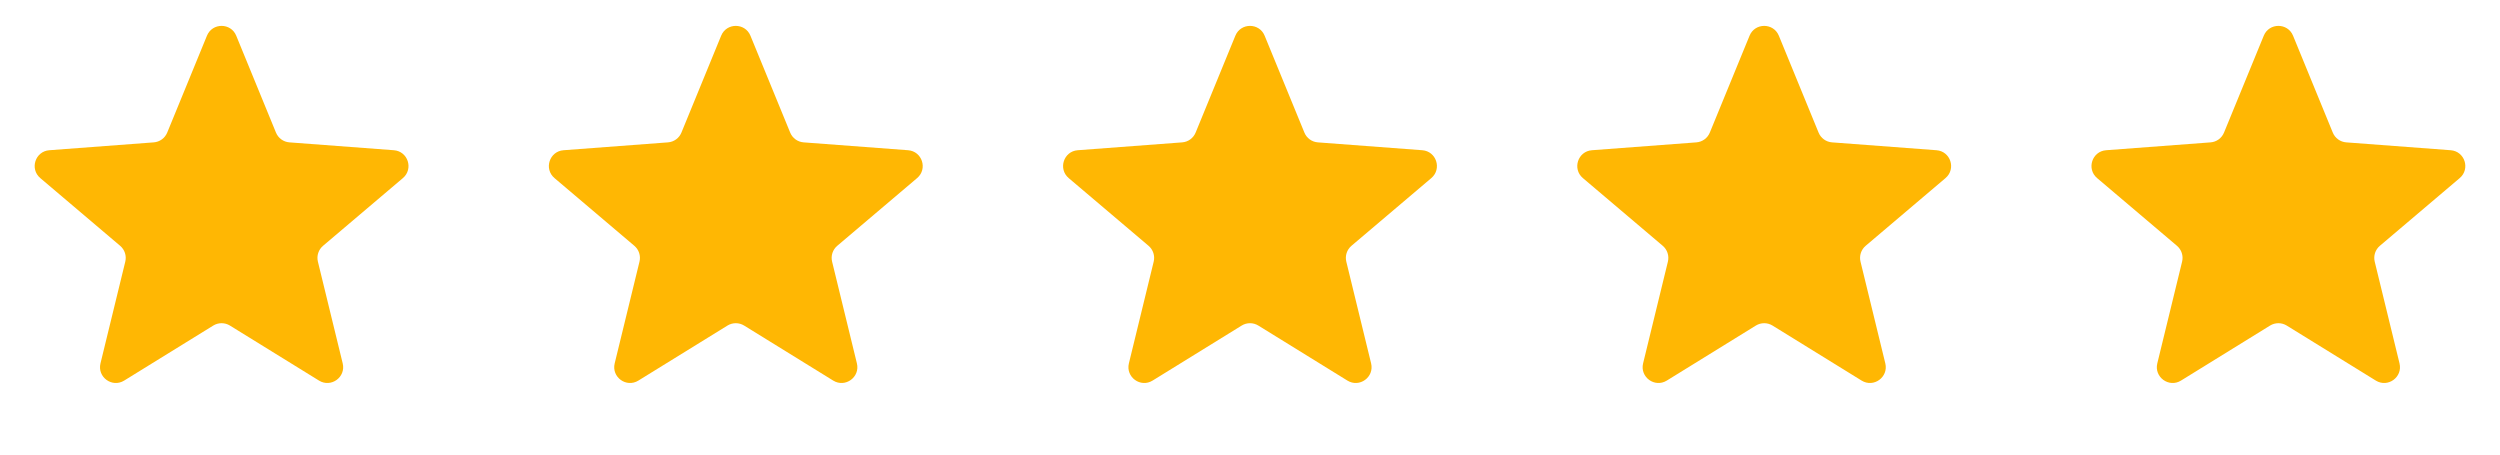
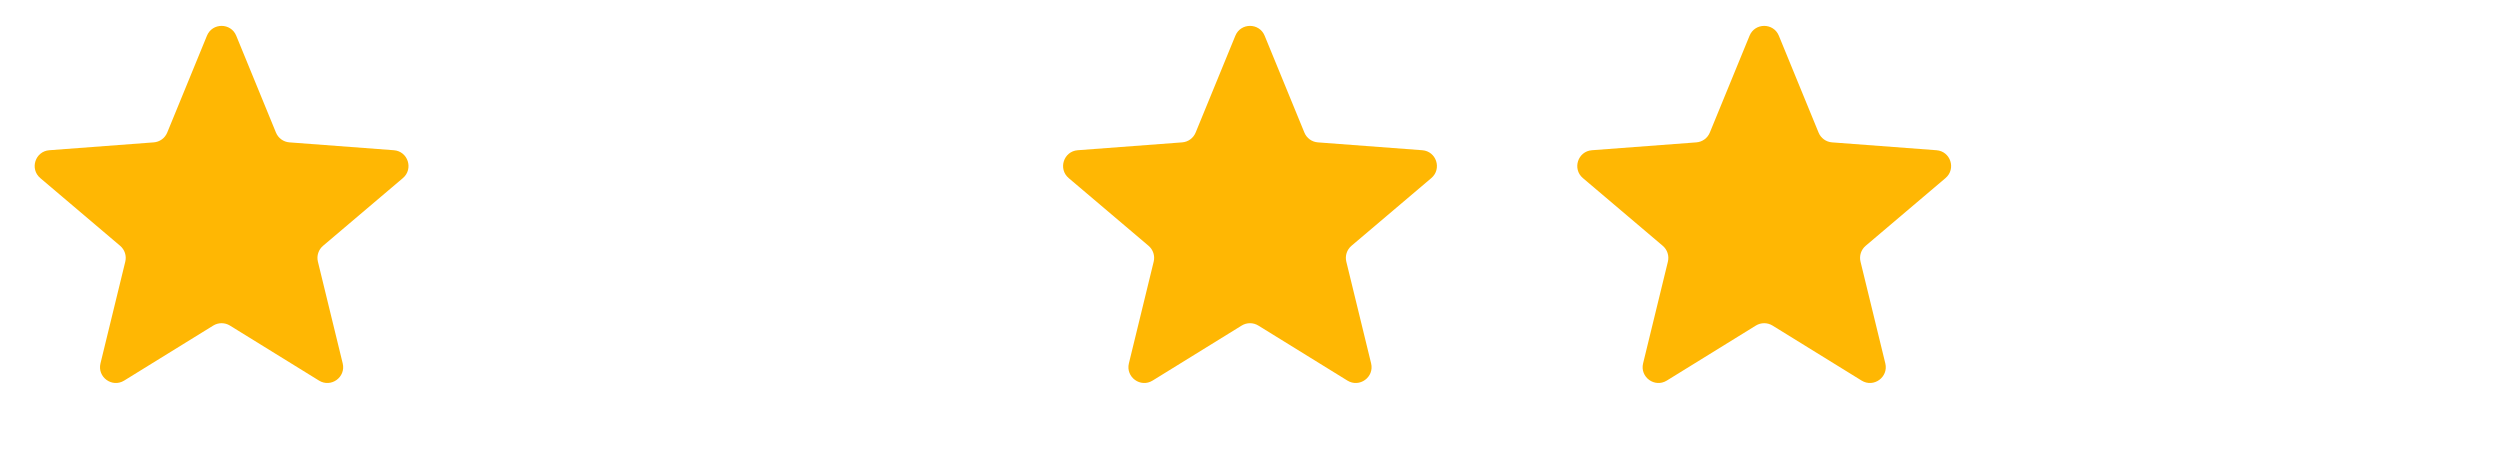
<svg xmlns="http://www.w3.org/2000/svg" width="176" height="32" viewBox="0 0 176 32" fill="none">
  <path d="M14.569 2.514C14.947 1.592 16.253 1.592 16.631 2.514L19.428 9.334C19.588 9.725 19.955 9.991 20.376 10.023L27.727 10.576C28.721 10.65 29.124 11.892 28.364 12.537L22.742 17.305C22.42 17.578 22.28 18.009 22.38 18.419L24.126 25.581C24.362 26.549 23.306 27.317 22.458 26.793L16.186 22.919C15.827 22.698 15.373 22.698 15.014 22.919L8.742 26.793C7.894 27.317 6.838 26.549 7.074 25.581L8.82 18.419C8.92 18.009 8.78 17.578 8.458 17.305L2.836 12.537C2.076 11.892 2.479 10.65 3.473 10.576L10.824 10.023C11.245 9.991 11.611 9.725 11.772 9.334L14.569 2.514Z" fill="#FFB703" />
-   <path d="M50.769 2.514C51.147 1.592 52.453 1.592 52.831 2.514L55.629 9.334C55.789 9.725 56.155 9.991 56.576 10.023L63.928 10.576C64.921 10.65 65.325 11.892 64.565 12.537L58.942 17.305C58.62 17.578 58.48 18.009 58.58 18.419L60.326 25.581C60.562 26.549 59.506 27.317 58.658 26.793L52.386 22.919C52.027 22.698 51.574 22.698 51.215 22.919L44.942 26.793C44.094 27.317 43.038 26.549 43.274 25.581L45.02 18.419C45.12 18.009 44.98 17.578 44.658 17.305L39.036 12.537C38.276 11.892 38.679 10.65 39.673 10.576L47.024 10.023C47.445 9.991 47.812 9.725 47.972 9.334L50.769 2.514Z" fill="#FFB703" />
  <path d="M86.969 2.514C87.348 1.592 88.653 1.592 89.031 2.514L91.829 9.334C91.989 9.725 92.356 9.991 92.776 10.023L100.128 10.576C101.121 10.65 101.525 11.892 100.765 12.537L95.142 17.305C94.821 17.578 94.68 18.009 94.78 18.419L96.526 25.581C96.762 26.549 95.706 27.317 94.858 26.793L88.586 22.919C88.227 22.698 87.774 22.698 87.415 22.919L81.142 26.793C80.295 27.317 79.238 26.549 79.474 25.581L81.22 18.419C81.32 18.009 81.18 17.578 80.859 17.305L75.236 12.537C74.476 11.892 74.879 10.65 75.873 10.576L83.225 10.023C83.645 9.991 84.012 9.725 84.172 9.334L86.969 2.514Z" fill="#FFB703" />
  <path d="M123.169 2.514C123.547 1.592 124.852 1.592 125.231 2.514L128.028 9.334C128.188 9.725 128.555 9.991 128.975 10.023L136.327 10.576C137.321 10.65 137.724 11.892 136.964 12.537L131.342 17.305C131.02 17.578 130.88 18.009 130.98 18.419L132.726 25.581C132.962 26.549 131.905 27.317 131.058 26.793L124.785 22.919C124.426 22.698 123.973 22.698 123.614 22.919L117.342 26.793C116.494 27.317 115.438 26.549 115.674 25.581L117.42 18.419C117.519 18.009 117.379 17.578 117.058 17.305L111.435 12.537C110.675 11.892 111.079 10.65 112.072 10.576L119.424 10.023C119.844 9.991 120.211 9.725 120.371 9.334L123.169 2.514Z" fill="#FFB703" />
-   <path d="M159.369 2.514C159.747 1.592 161.053 1.592 161.431 2.514L164.228 9.334C164.388 9.725 164.755 9.991 165.176 10.023L172.527 10.576C173.521 10.65 173.924 11.892 173.164 12.537L167.542 17.305C167.22 17.578 167.08 18.009 167.18 18.419L168.926 25.581C169.162 26.549 168.106 27.317 167.258 26.793L160.985 22.919C160.626 22.698 160.173 22.698 159.814 22.919L153.542 26.793C152.694 27.317 151.638 26.549 151.874 25.581L153.62 18.419C153.72 18.009 153.58 17.578 153.258 17.305L147.635 12.537C146.875 11.892 147.279 10.65 148.273 10.576L155.624 10.023C156.045 9.991 156.411 9.725 156.571 9.334L159.369 2.514Z" fill="#FFB703" />
</svg>